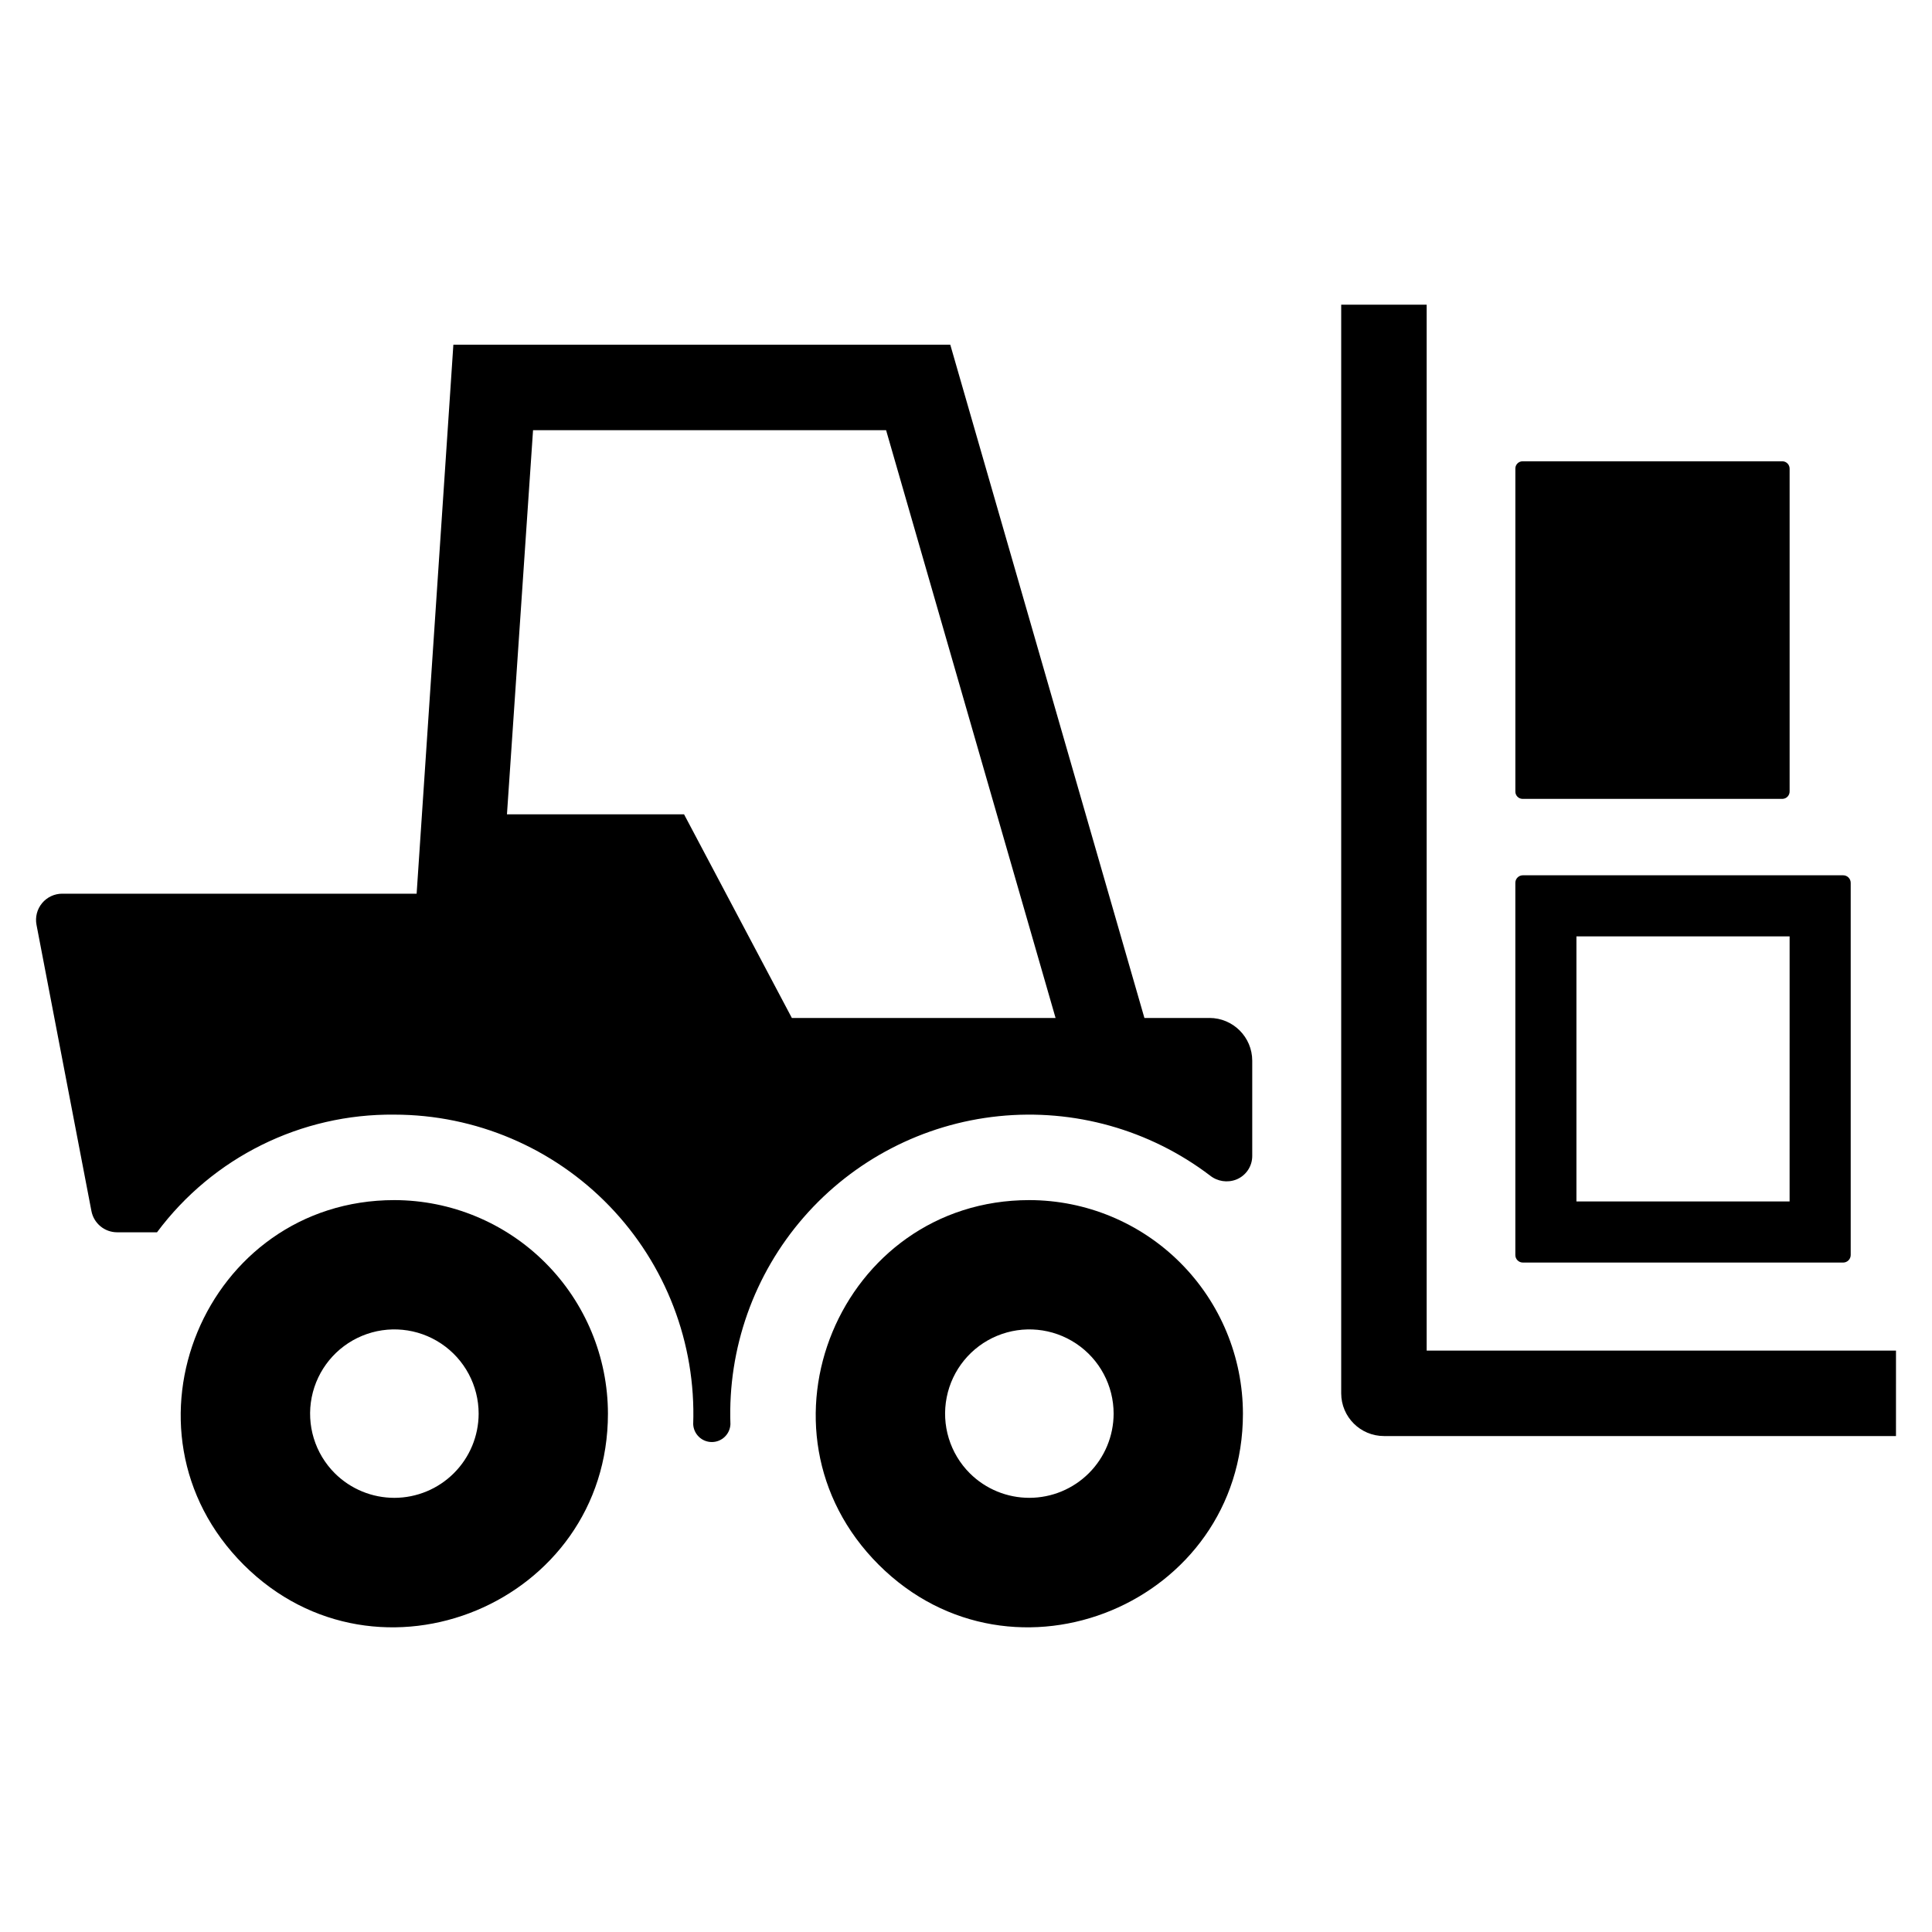
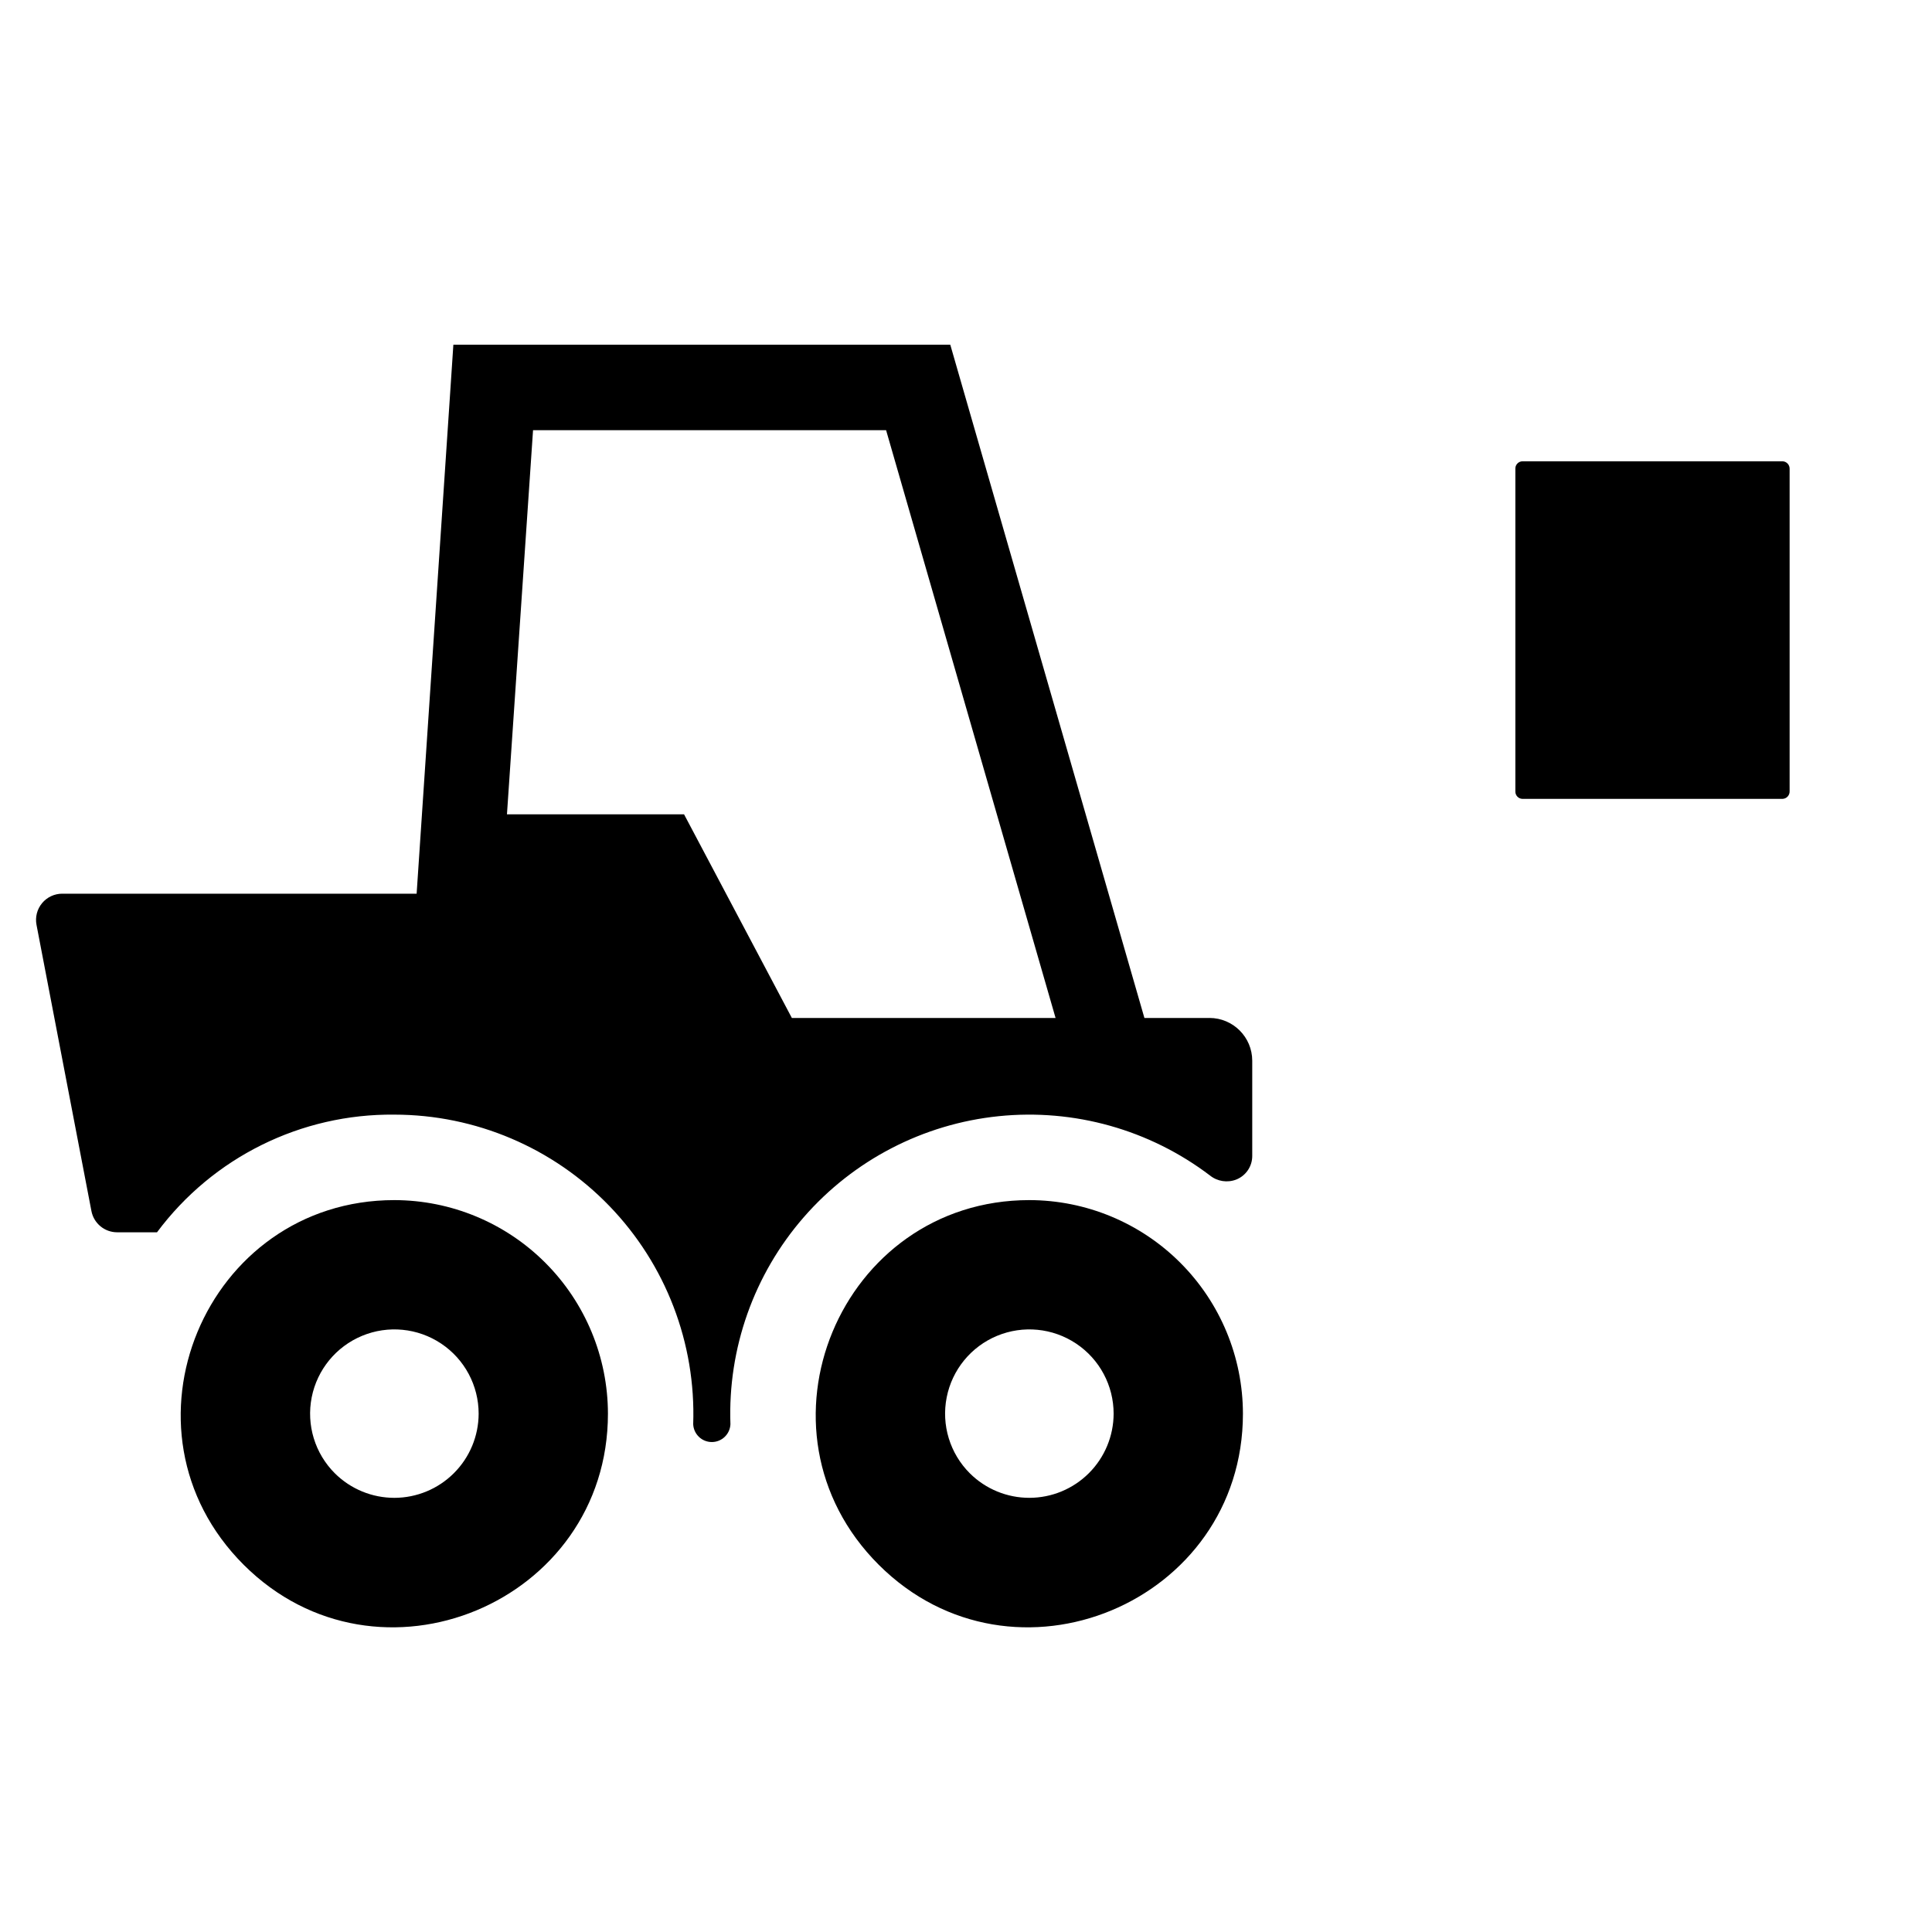
<svg xmlns="http://www.w3.org/2000/svg" fill="#000000" width="800px" height="800px" version="1.1" viewBox="144 144 512 512">
  <g>
    <path d="m248.52 462.04c-50.152 0-75.695 60.949-39.922 96.664 35.598 35.504 96.512 10.094 96.512-40.074v-0.004c-0.023-15-5.996-29.379-16.602-39.984-10.605-10.609-24.988-16.578-39.988-16.602zm-15.77 72.414c-5.289-5.266-7.594-12.824-6.148-20.148 1.449-7.32 6.457-13.434 13.352-16.297 6.891-2.859 14.758-2.086 20.965 2.059 6.203 4.144 9.93 11.117 9.926 18.578-0.016 5.914-2.371 11.578-6.555 15.754-4.18 4.18-9.848 6.531-15.758 6.543-5.91 0.008-11.586-2.324-15.781-6.488z" />
-     <path d="m522.08 501.92v-277.18h-22.648v288.51c0.012 6.254 5.082 11.316 11.332 11.316h135.69l0.004-22.648z" />
    <path d="m464.52 413.77h-17.238l-48.188-167.1-3.258-11.312h-131.69l-0.742 11.16-8.992 134.32h-93.906c-2.074-0.004-4.039 0.918-5.363 2.516-1.32 1.594-1.859 3.699-1.469 5.734 3.461 18.023 11.617 60.531 14.555 75.852 0.629 3.273 3.496 5.637 6.828 5.629h10.555c14.781-19.855 38.164-31.445 62.914-31.18 21.492 0.02 42.059 8.766 56.984 24.23 14.926 15.465 22.938 36.324 22.195 57.805 0.113 2.641 2.281 4.727 4.926 4.731 2.641 0.008 4.82-2.07 4.941-4.711-0.719-20.086 6.223-39.691 19.418-54.852 13.195-15.156 31.66-24.734 51.652-26.789 19.992-2.055 40.02 3.566 56.023 15.723 1.969 1.578 4.633 1.98 6.981 1.055 2.566-1.031 4.238-3.531 4.211-6.297v-25.18c-0.004-6.258-5.078-11.332-11.336-11.336zm-110.67 0-28.566-53.961h-46.934l6.914-101.81 93.562 0.004 44.914 155.77z" />
    <path d="m416.8 462.04c-50.152 0-75.695 60.953-39.902 96.664 35.598 35.504 96.492 10.094 96.492-40.074v-0.004c-0.023-15-5.992-29.383-16.602-39.988-10.605-10.609-24.988-16.578-39.988-16.598zm-15.773 72.414c-5.285-5.266-7.594-12.824-6.144-20.148 1.445-7.32 6.453-13.434 13.348-16.297 6.894-2.859 14.758-2.086 20.965 2.059s9.93 11.117 9.926 18.578c-0.016 5.91-2.371 11.578-6.551 15.754-4.184 4.18-9.848 6.531-15.762 6.539-5.91 0.012-11.586-2.32-15.781-6.484z" />
    <path d="m547.44 355.71h68.953c1.07-0.043 1.902-0.934 1.875-2v-85.465c0.027-1.066-0.805-1.957-1.875-2h-68.953c-0.52 0.02-1.012 0.25-1.363 0.637-0.348 0.387-0.527 0.898-0.492 1.422v85.406c-0.035 1.062 0.793 1.957 1.855 2z" />
-     <path d="m547.56 478.59h84.895c0.531 0 1.039-0.211 1.414-0.586s0.586-0.883 0.586-1.414v-98.629c0-0.527-0.211-1.039-0.586-1.414s-0.883-0.586-1.414-0.586h-84.895c-1.098 0.008-1.984 0.902-1.98 2v98.629c-0.004 1.098 0.883 1.992 1.98 2zm14.211-86.438h56.496l-0.004 70.246h-56.492z" />
  </g>
</svg>